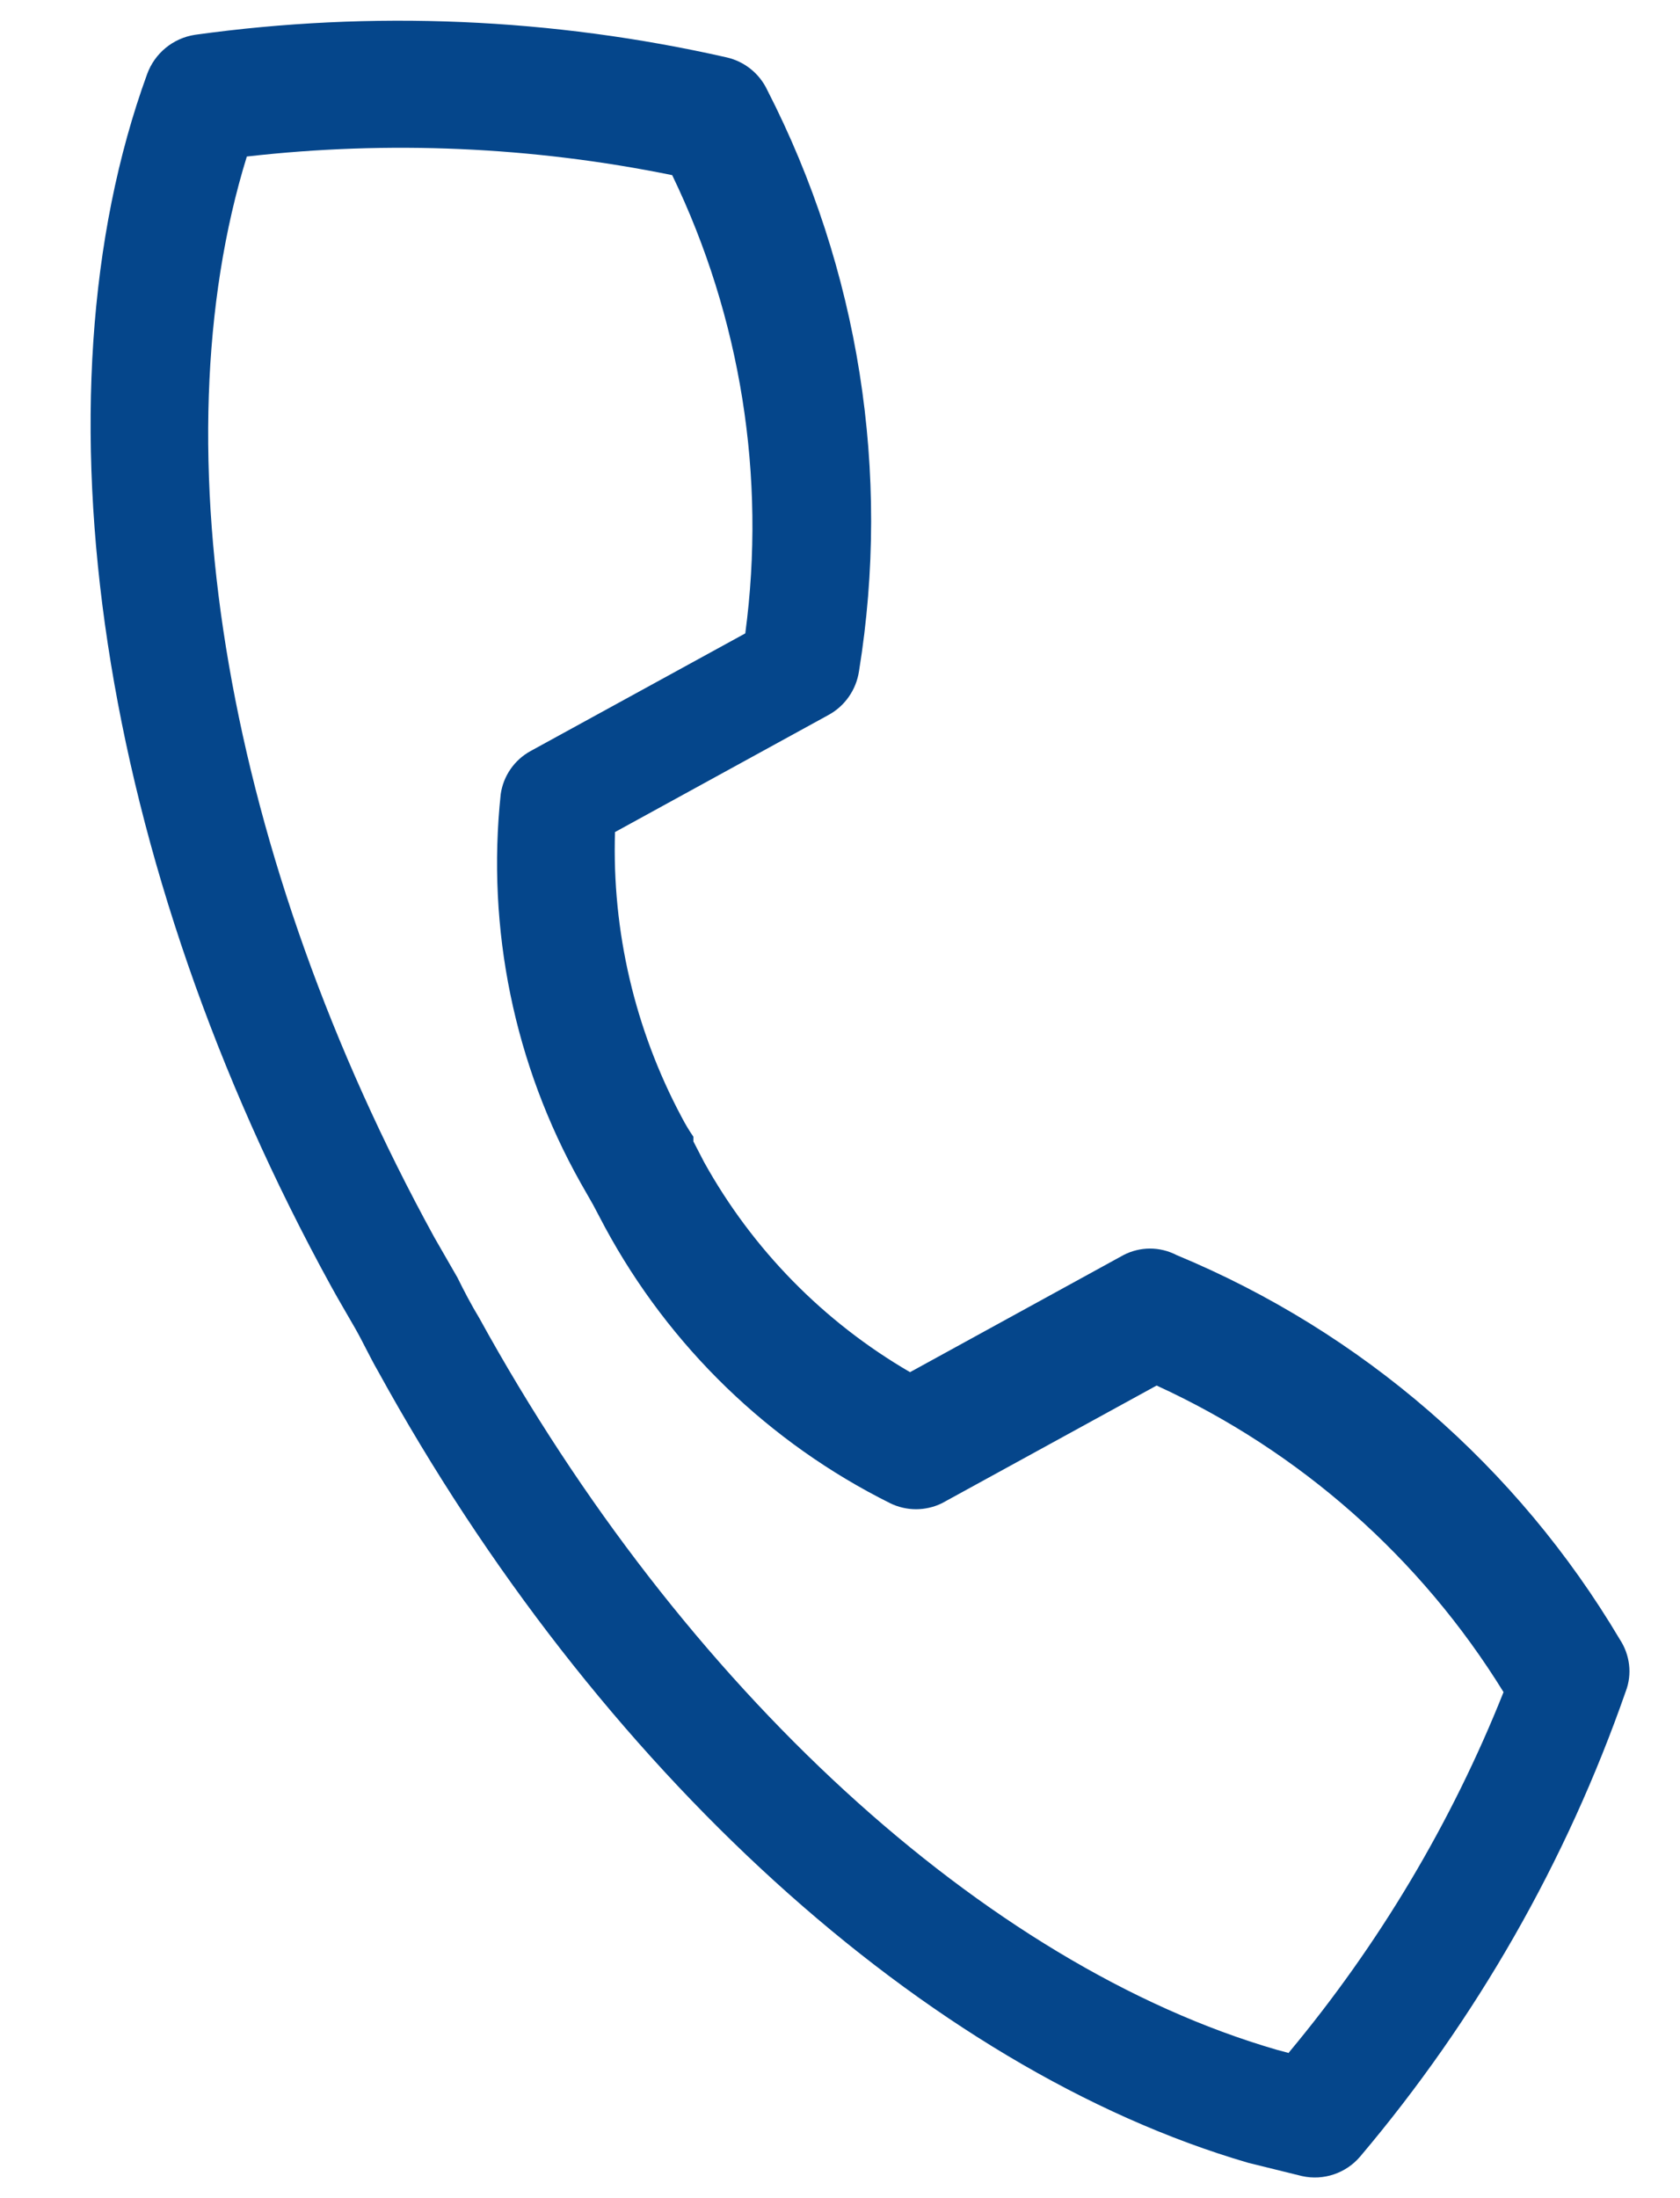
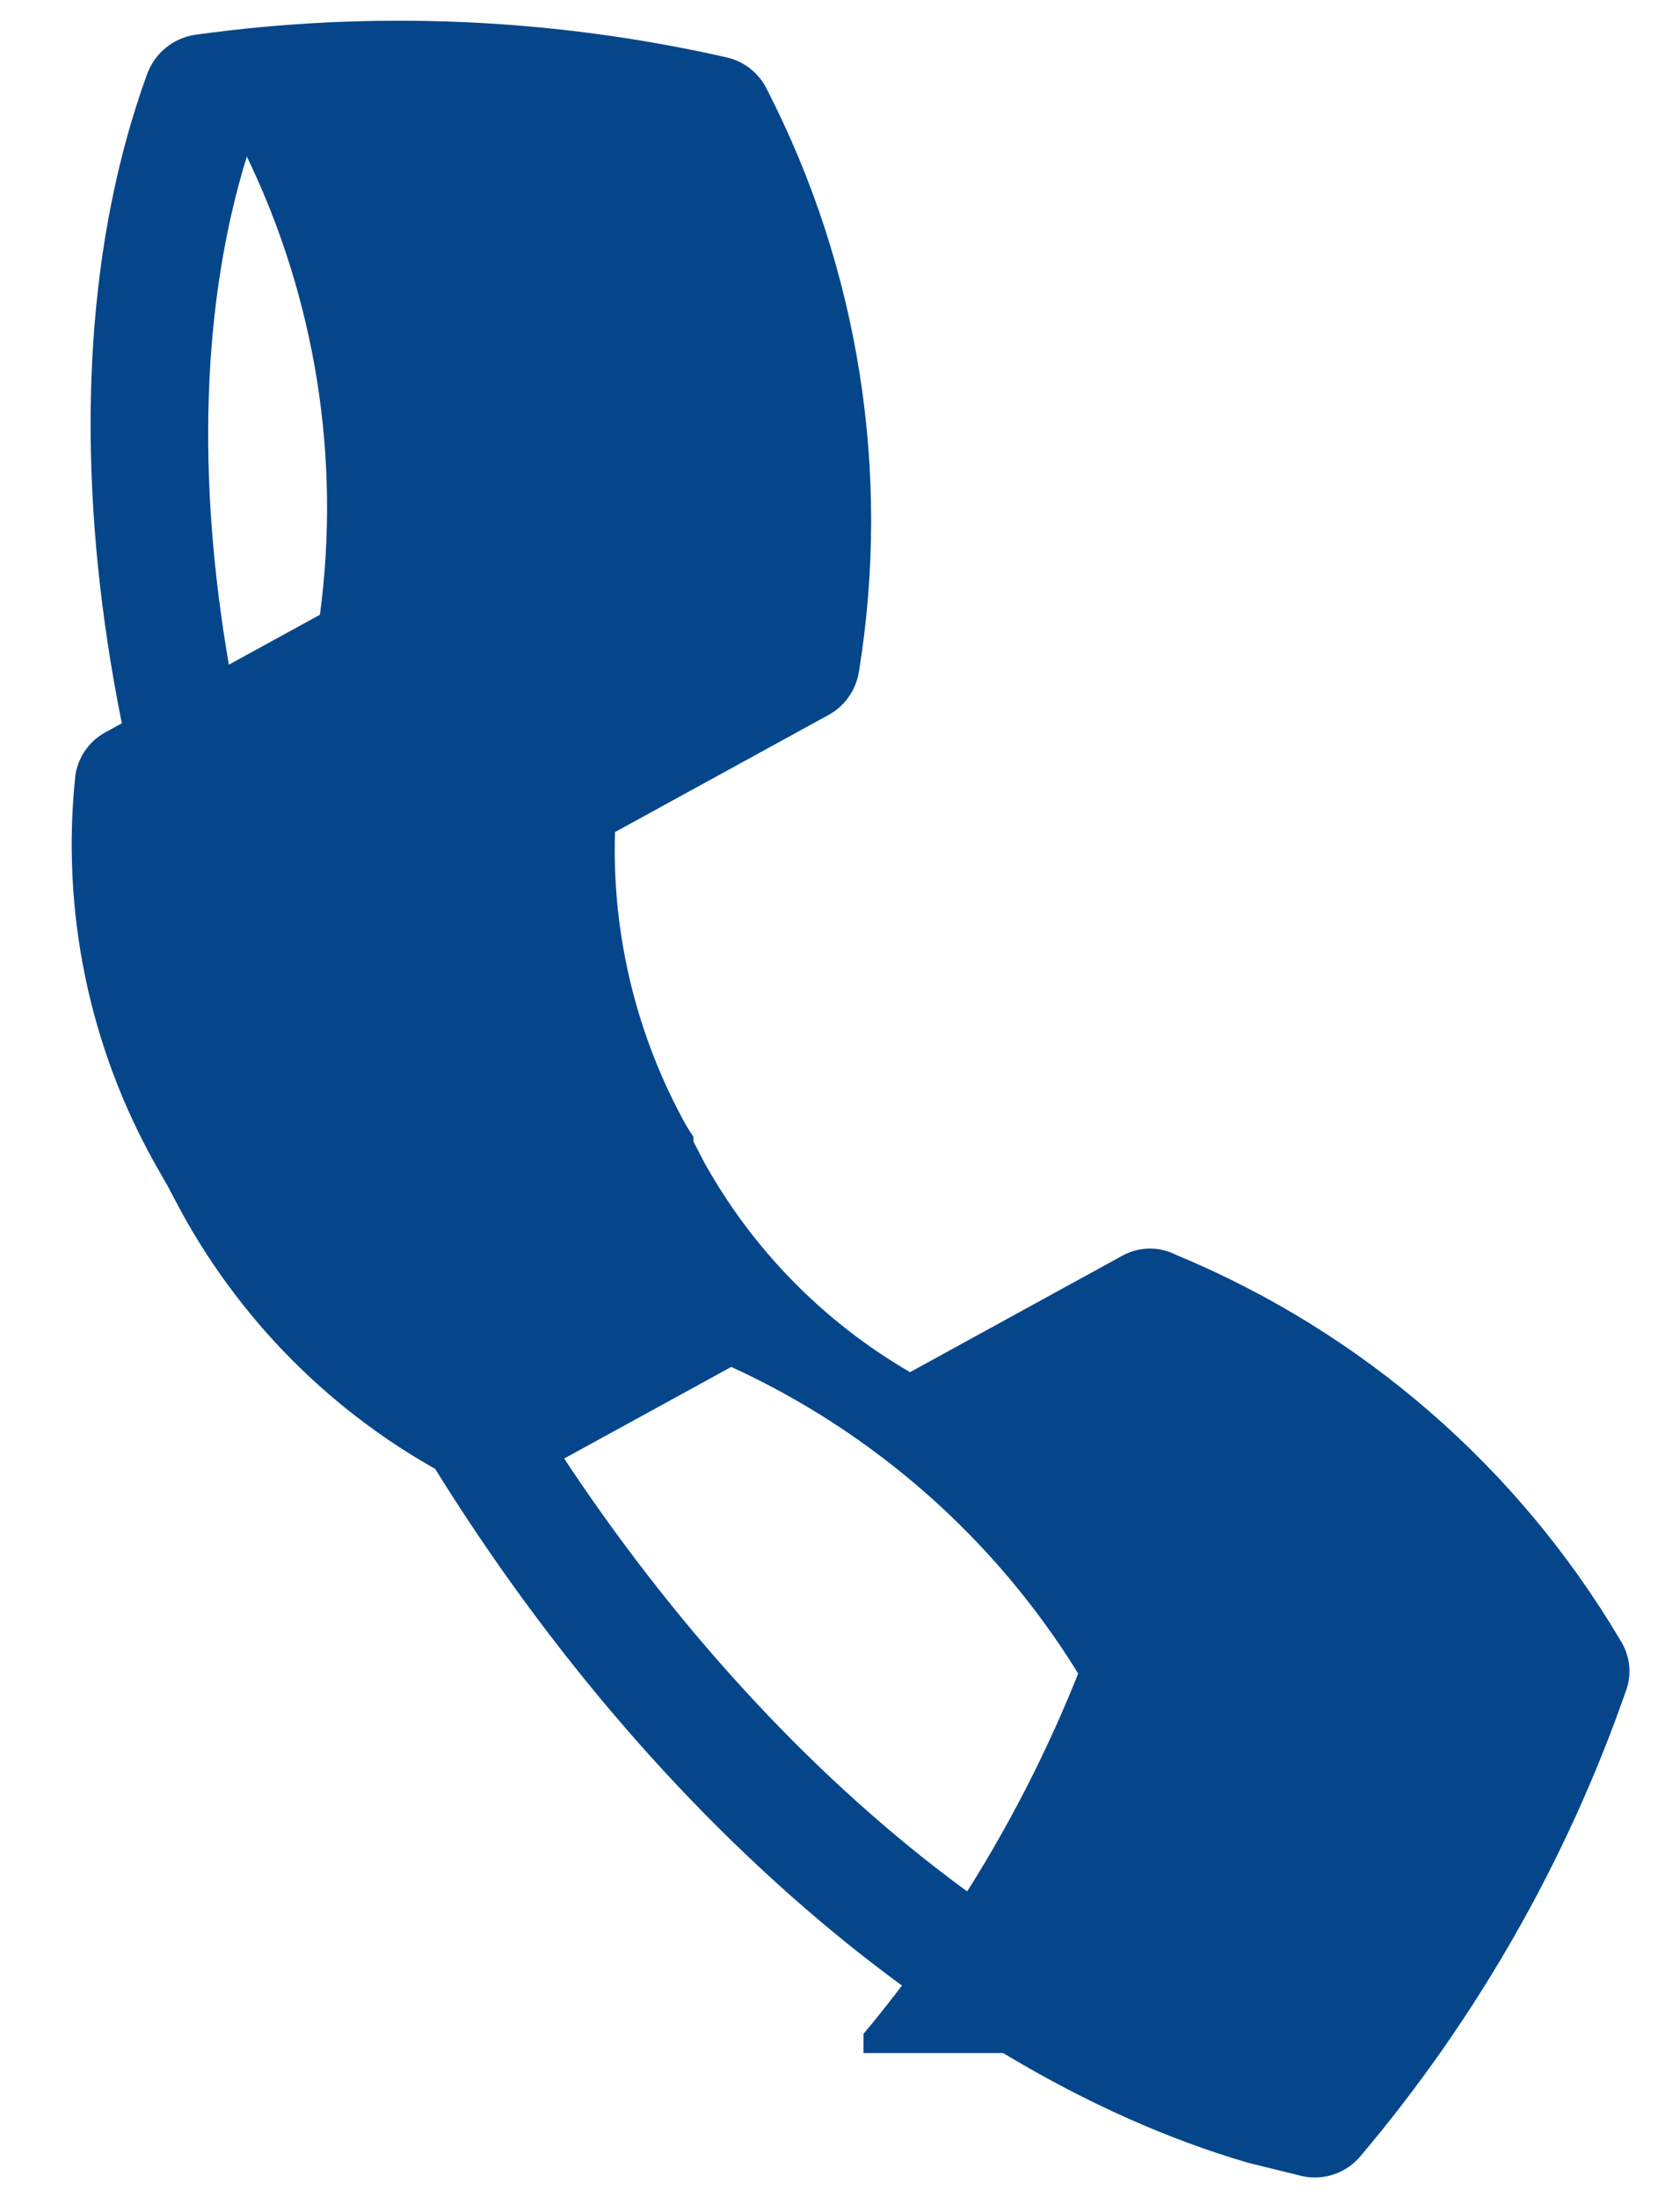
<svg xmlns="http://www.w3.org/2000/svg" version="1.1" id="Livello_1" x="0px" y="0px" width="26px" height="34px" viewBox="0 0 26 34" enable-background="new 0 0 26 34" xml:space="preserve">
  <g id="Icon-2">
-     <path fill="#05468B" d="M18.209,19.413c-0.258-0.134-0.564-0.134-0.822,0l-3.303,1.811c-1.336-0.776-2.438-1.898-3.188-3.25   l-0.165-0.319v-0.073c-0.062-0.089-0.124-0.191-0.185-0.309C9.825,15.92,9.47,14.404,9.518,12.87l3.302-1.81   c0.255-0.138,0.431-0.39,0.474-0.678c0.498-3.071,0-6.221-1.42-8.99c-0.121-0.256-0.352-0.441-0.627-0.504   c-2.7-0.612-5.487-0.73-8.228-0.35C2.678,0.59,2.395,0.823,2.277,1.146c-1.832,5.03-0.741,12.22,2.848,18.751   c0.124,0.226,0.248,0.432,0.371,0.648c0.123,0.216,0.226,0.441,0.35,0.656c3.393,6.173,8.495,10.802,13.474,12.253l0.832,0.205   c0.33,0.073,0.676-0.043,0.896-0.3c1.799-2.126,3.195-4.567,4.113-7.199c0.102-0.267,0.064-0.564-0.092-0.802   C23.484,22.688,21.078,20.603,18.209,19.413z M19.947,31.755l-0.184-0.049c-4.516-1.308-9.197-5.598-12.344-11.316   c-0.124-0.205-0.237-0.421-0.339-0.628l0,0l-0.36-0.626C3.511,13.283,2.421,6.946,3.82,2.421c2.195-0.25,4.417-0.153,6.583,0.288   c1.062,2.201,1.456,4.666,1.131,7.088l-3.323,1.82c-0.251,0.138-0.422,0.385-0.462,0.668c-0.221,2.082,0.21,4.182,1.235,6.008   l0.194,0.34l0.185,0.35c0.996,1.843,2.538,3.335,4.413,4.268c0.253,0.124,0.548,0.124,0.802,0l3.322-1.82   c2.219,1.016,4.088,2.667,5.369,4.742c-0.805,2.021-1.928,3.903-3.322,5.574V31.755z" />
+     <path fill="#05468B" d="M18.209,19.413c-0.258-0.134-0.564-0.134-0.822,0l-3.303,1.811c-1.336-0.776-2.438-1.898-3.188-3.25   l-0.165-0.319v-0.073c-0.062-0.089-0.124-0.191-0.185-0.309C9.825,15.92,9.47,14.404,9.518,12.87l3.302-1.81   c0.255-0.138,0.431-0.39,0.474-0.678c0.498-3.071,0-6.221-1.42-8.99c-0.121-0.256-0.352-0.441-0.627-0.504   c-2.7-0.612-5.487-0.73-8.228-0.35C2.678,0.59,2.395,0.823,2.277,1.146c-1.832,5.03-0.741,12.22,2.848,18.751   c0.124,0.226,0.248,0.432,0.371,0.648c0.123,0.216,0.226,0.441,0.35,0.656c3.393,6.173,8.495,10.802,13.474,12.253l0.832,0.205   c0.33,0.073,0.676-0.043,0.896-0.3c1.799-2.126,3.195-4.567,4.113-7.199c0.102-0.267,0.064-0.564-0.092-0.802   C23.484,22.688,21.078,20.603,18.209,19.413z M19.947,31.755l-0.184-0.049c-4.516-1.308-9.197-5.598-12.344-11.316   c-0.124-0.205-0.237-0.421-0.339-0.628l0,0l-0.36-0.626C3.511,13.283,2.421,6.946,3.82,2.421c1.062,2.201,1.456,4.666,1.131,7.088l-3.323,1.82c-0.251,0.138-0.422,0.385-0.462,0.668c-0.221,2.082,0.21,4.182,1.235,6.008   l0.194,0.34l0.185,0.35c0.996,1.843,2.538,3.335,4.413,4.268c0.253,0.124,0.548,0.124,0.802,0l3.322-1.82   c2.219,1.016,4.088,2.667,5.369,4.742c-0.805,2.021-1.928,3.903-3.322,5.574V31.755z" />
  </g>
</svg>